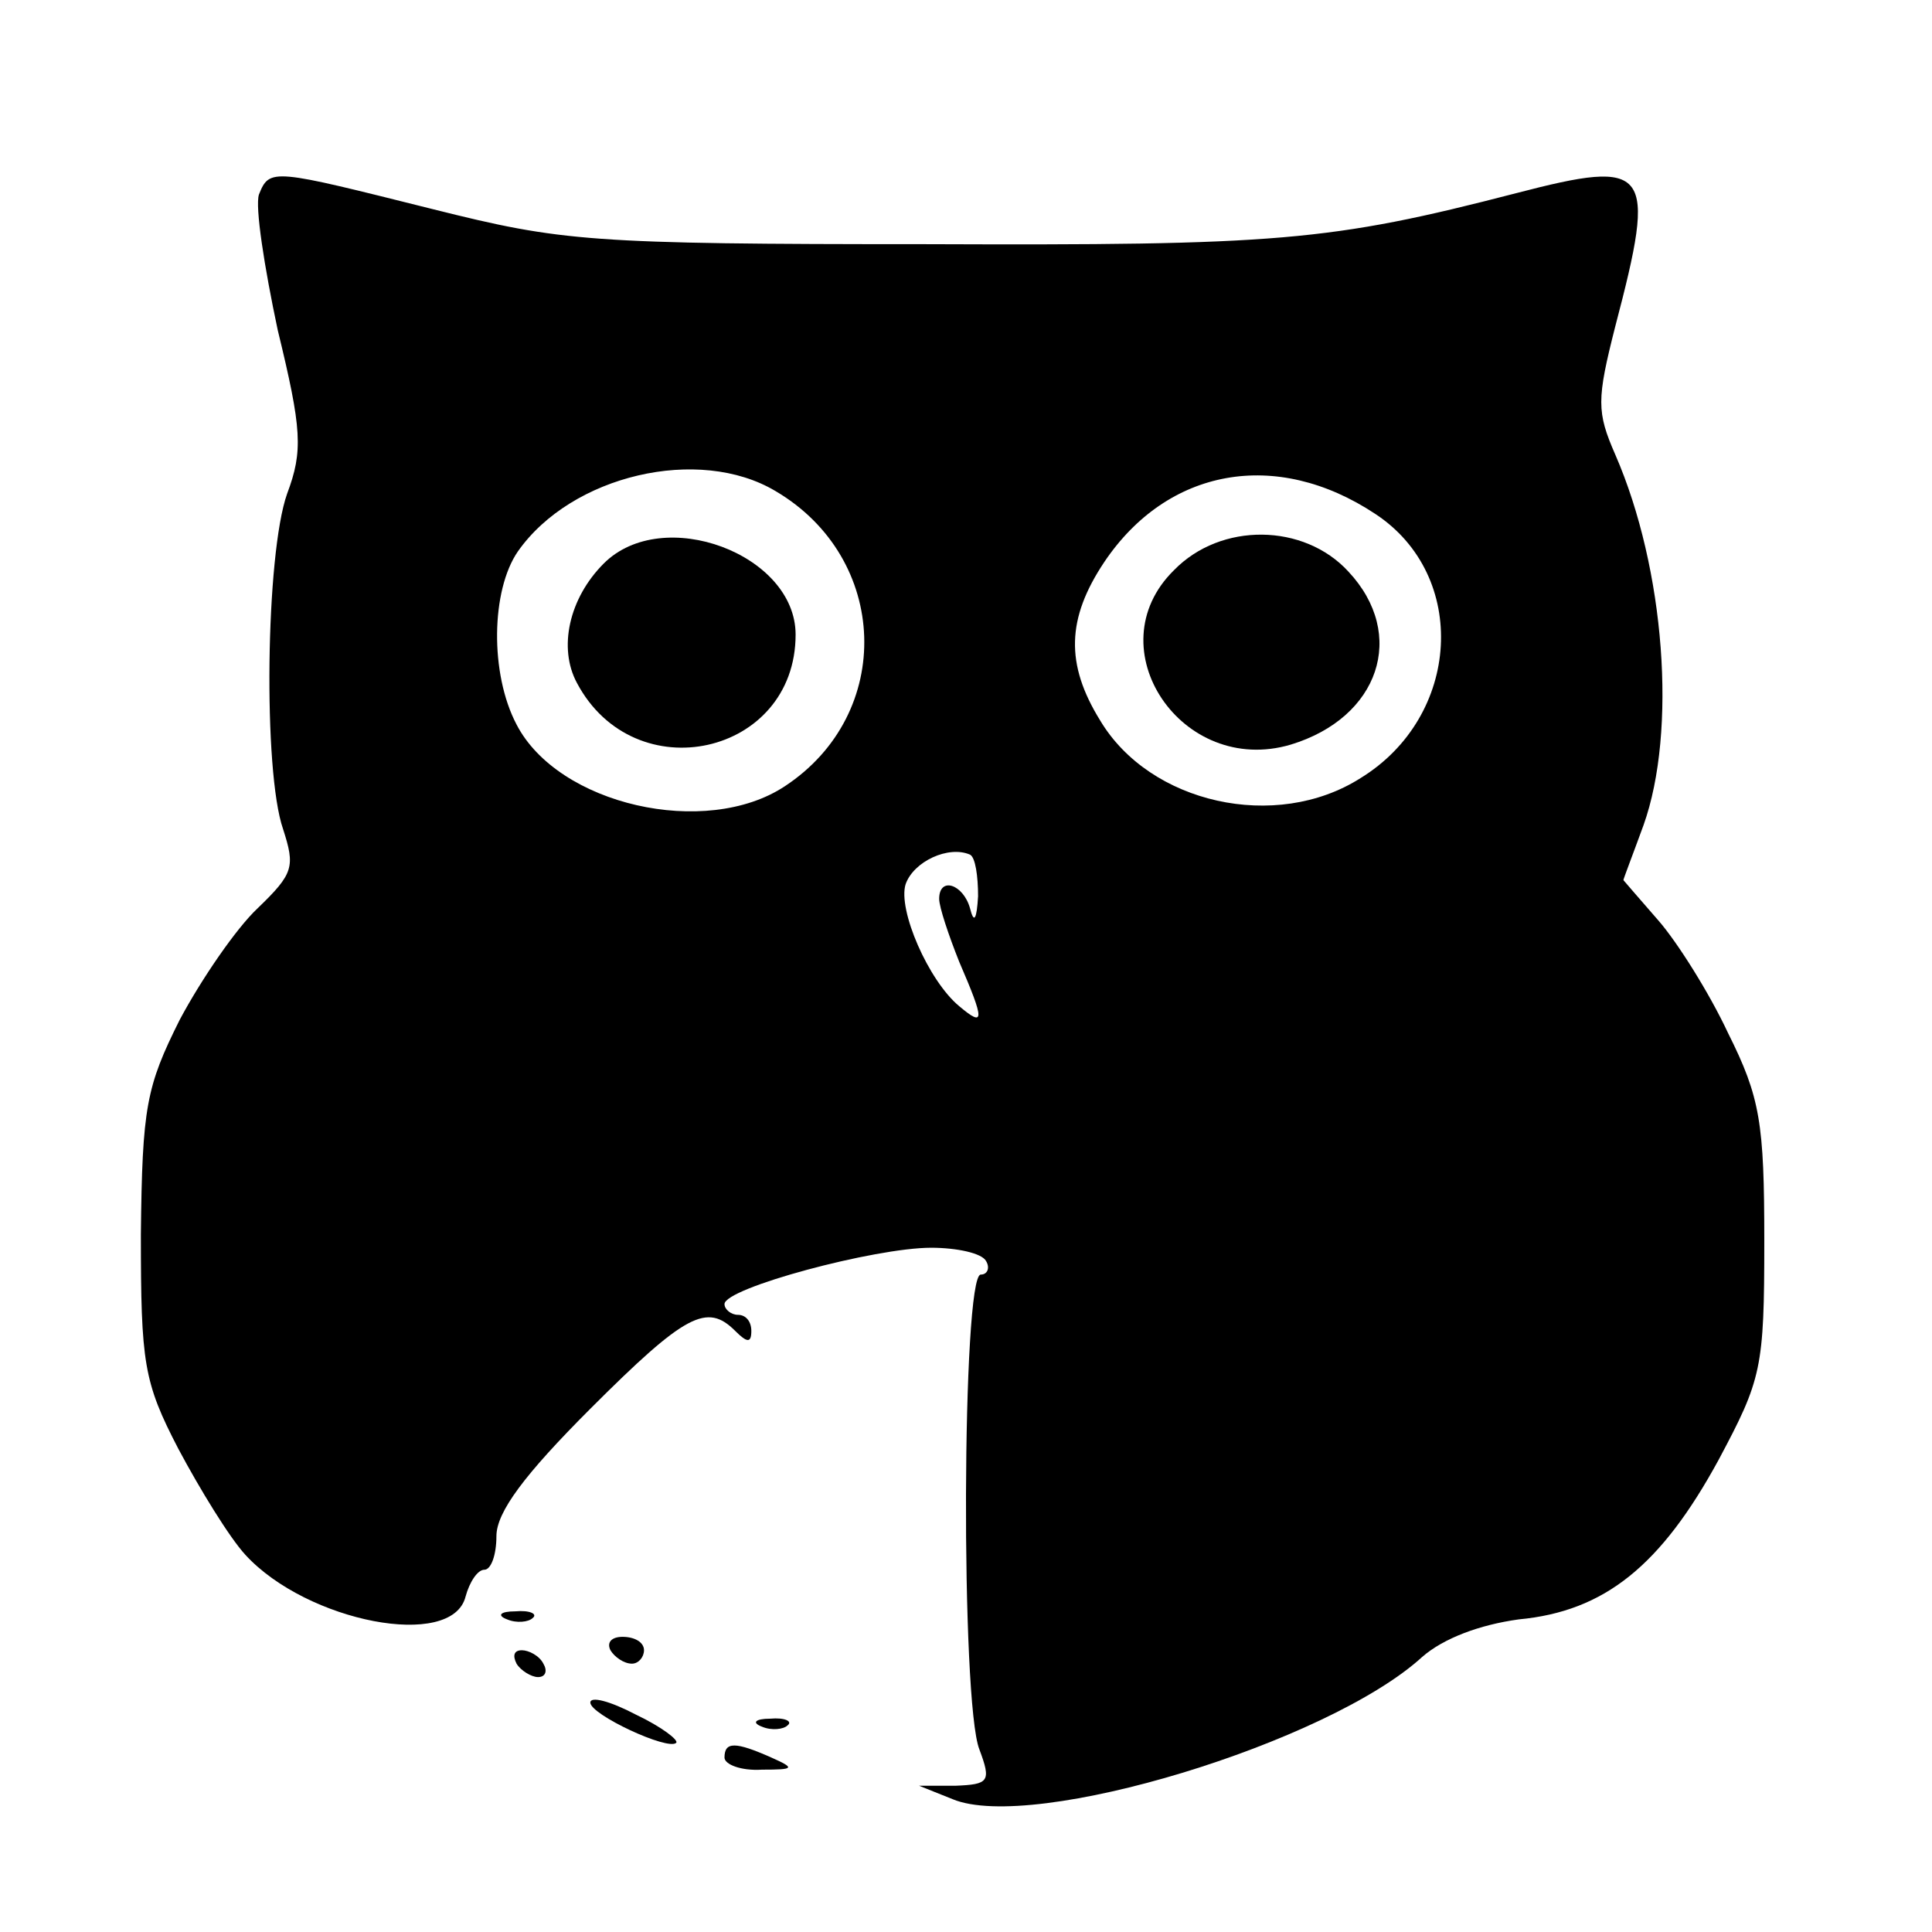
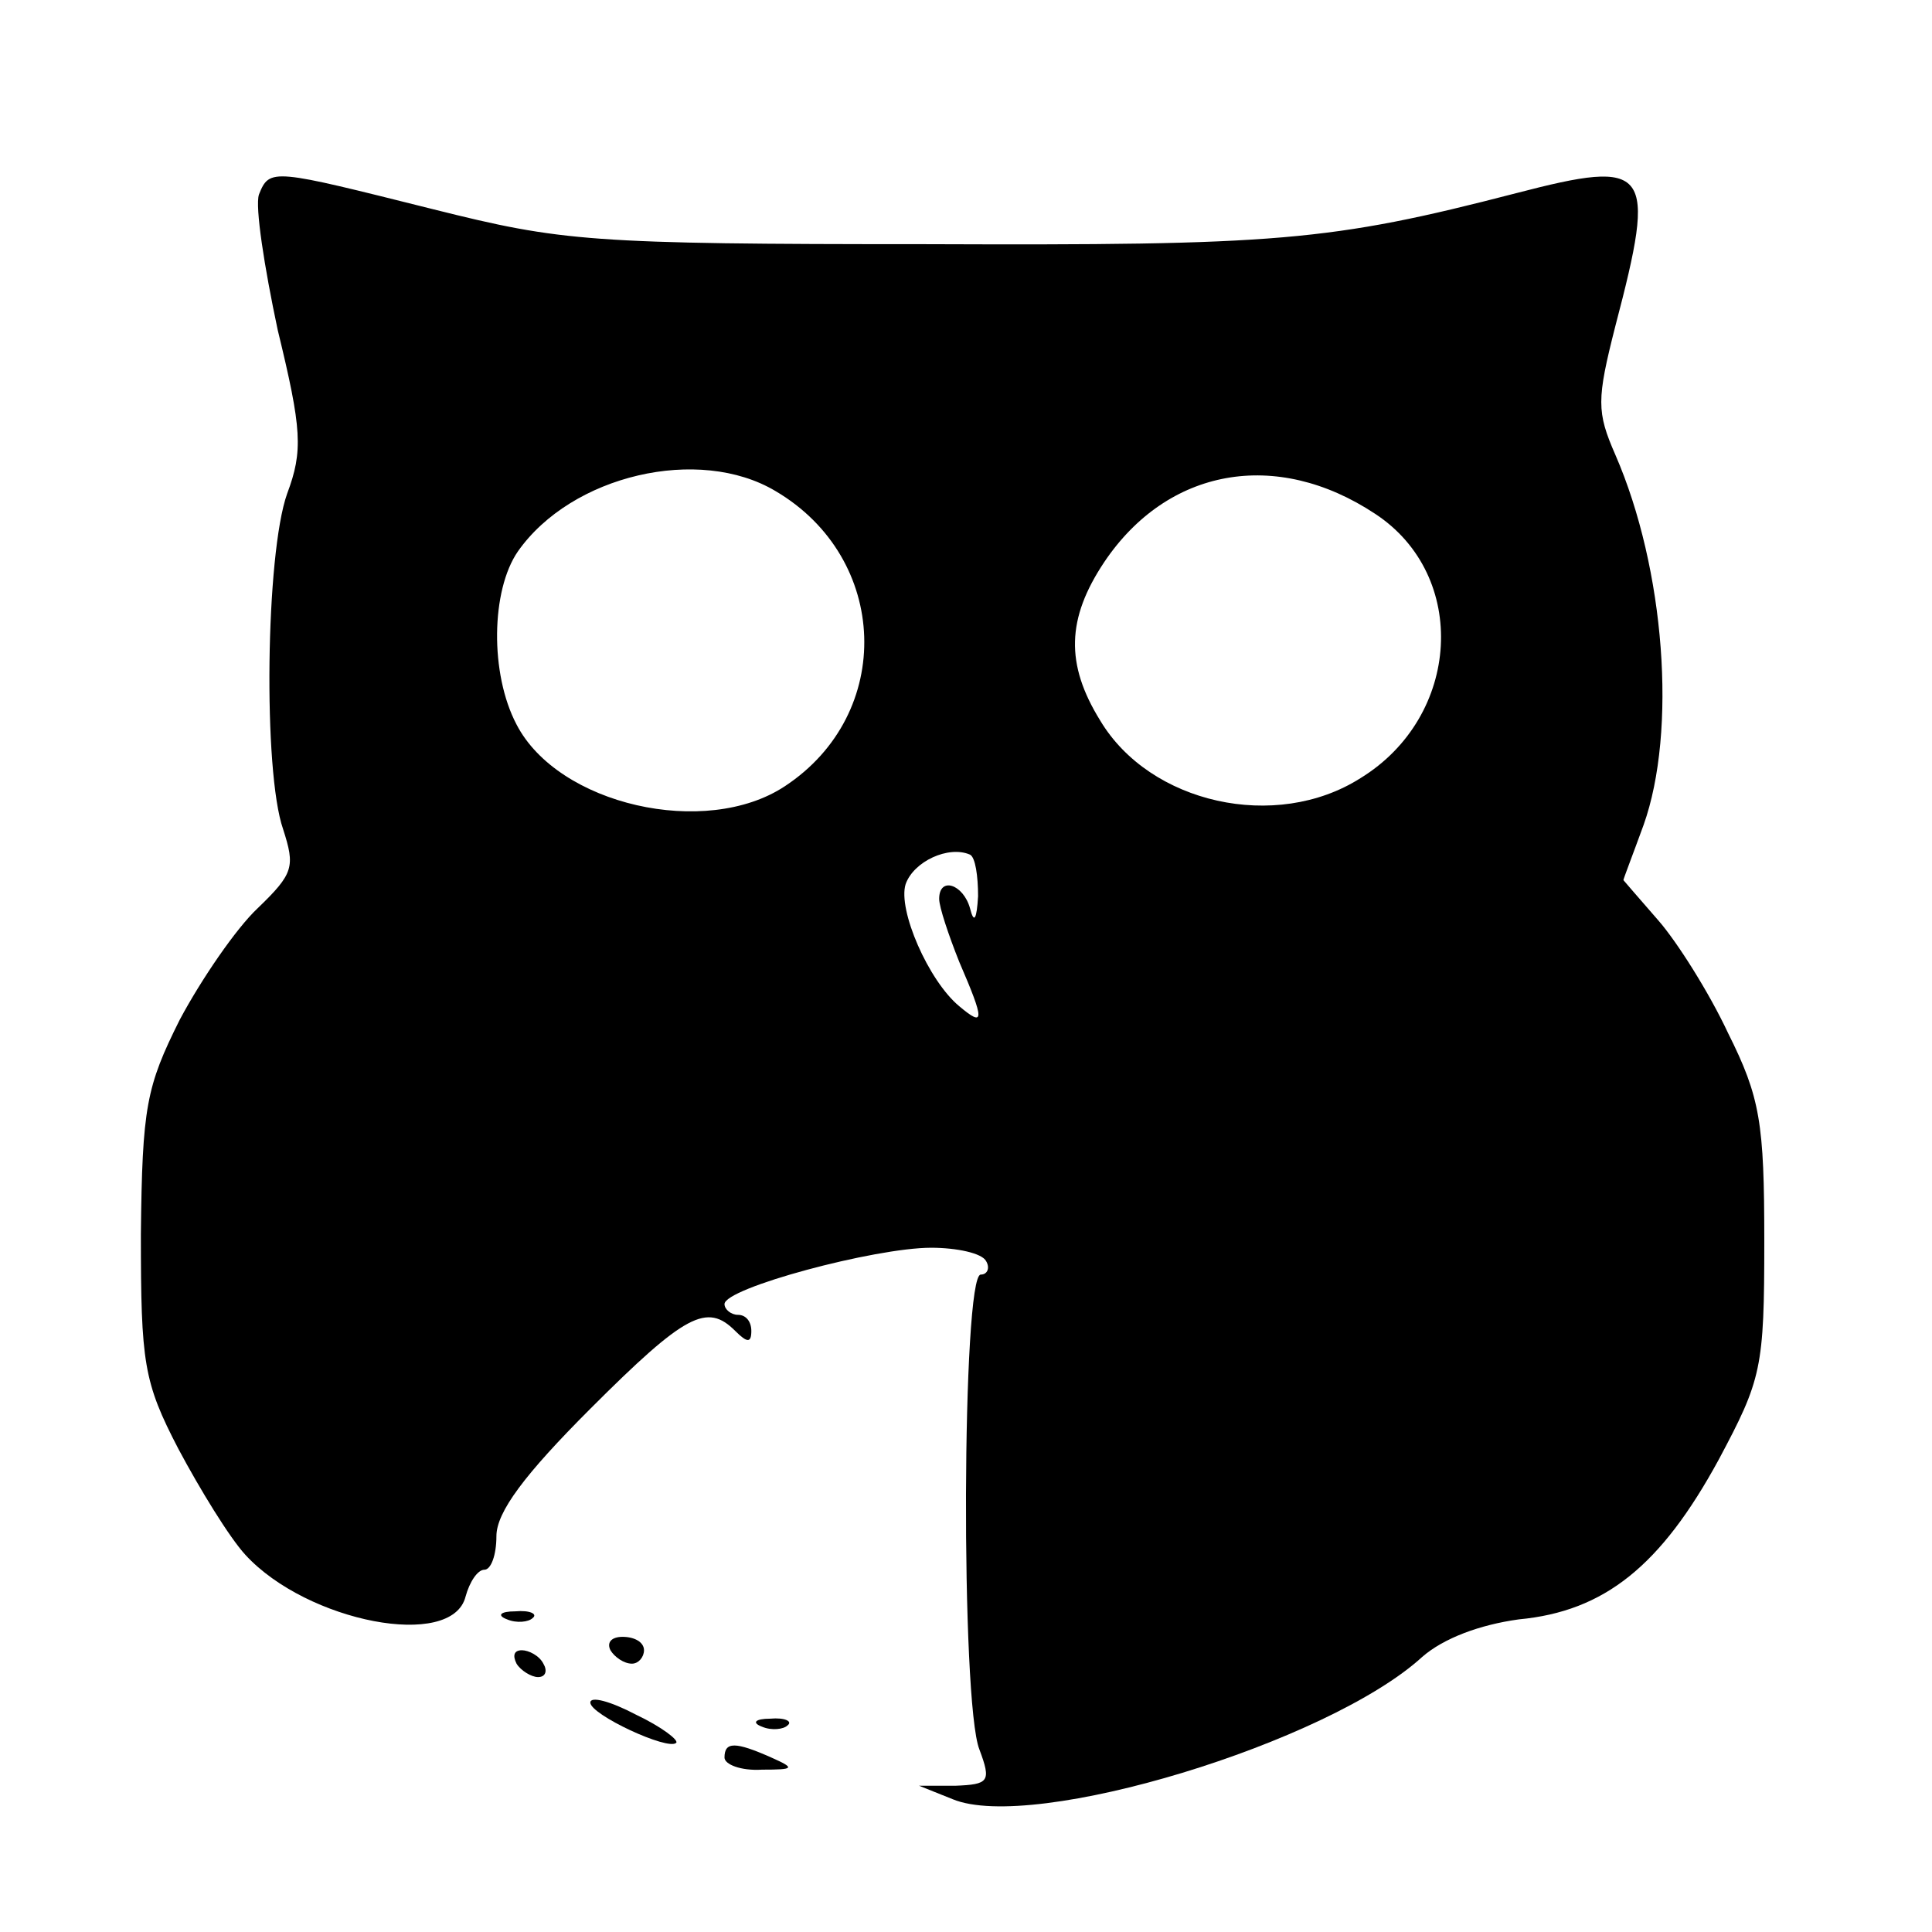
<svg xmlns="http://www.w3.org/2000/svg" version="1.0" width="144pt" height="144pt" viewBox="0 0 144 144" preserveAspectRatio="xMidYMid meet">
  <g transform="translate(0,144) scale(0.1,-0.1)" fill="#000000" stroke="none">
    <path d="M193 1295 c-3 -9 4 -54 14 -101 18 -74 19 -90 7 -122 -16 -45 -18 -207 -3 -250 9 -28 8 -33 -19 -59 -16 -15 -42 -53 -58 -83 -25 -50 -28 -65 -29 -160 0 -96 2 -110 28 -160 16 -30 38 -66 50 -79 46 -50 154 -71 164 -31 3 11 9 20 14 20 5 0 9 11 9 25 0 18 21 46 70 95 71 71 87 79 108 58 9 -9 12 -9 12 0 0 7 -4 12 -10 12 -5 0 -10 4 -10 8 0 12 112 42 154 42 19 0 38 -4 41 -10 3 -5 1 -10 -4 -10 -14 0 -15 -319 -1 -354 9 -24 7 -26 -18 -27 l-27 0 25 -10 c60 -25 280 42 350 106 16 14 43 24 72 28 64 6 106 40 149 119 32 60 34 68 34 163 0 88 -3 107 -27 155 -14 30 -38 68 -52 84 -14 16 -26 30 -26 30 0 1 7 19 15 41 25 70 16 191 -21 276 -14 32 -14 41 0 96 31 118 26 125 -74 99 -139 -36 -178 -39 -440 -38 -251 0 -271 2 -367 26 -120 30 -122 31 -130 11z m385 -221 c85 -50 89 -166 7 -220 -59 -39 -169 -14 -200 46 -20 38 -19 100 1 129 40 57 135 79 192 45z m447 -17 c70 -46 64 -151 -11 -197 -63 -40 -157 -19 -194 43 -26 42 -25 76 3 118 47 70 128 85 202 36z m-296 -285 c-1 -17 -3 -21 -6 -9 -5 18 -23 24 -23 7 0 -6 7 -27 15 -47 19 -44 19 -49 0 -33 -23 19 -46 72 -40 91 6 17 32 29 48 22 4 -2 6 -16 6 -31z" />
-     <path d="M450 1020 c-26 -26 -34 -63 -20 -89 43 -81 163 -54 163 36 0 60 -99 97 -143 53z" />
-     <path d="M875 1015 c-59 -58 6 -154 87 -130 66 20 87 82 43 129 -33 36 -95 37 -130 1z" />
    <path d="M378 233 c7 -3 16 -2 19 1 4 3 -2 6 -13 5 -11 0 -14 -3 -6 -6z" />
    <path d="M455 210 c3 -5 10 -10 16 -10 5 0 9 5 9 10 0 6 -7 10 -16 10 -8 0 -12 -4 -9 -10z" />
    <path d="M385 200 c3 -5 11 -10 16 -10 6 0 7 5 4 10 -3 6 -11 10 -16 10 -6 0 -7 -4 -4 -10z" />
    <path d="M440 171 c0 -9 58 -36 64 -30 2 2 -11 12 -30 21 -19 10 -34 14 -34 9z" />
    <path d="M568 153 c7 -3 16 -2 19 1 4 3 -2 6 -13 5 -11 0 -14 -3 -6 -6z" />
-     <path d="M540 130 c0 -5 12 -10 28 -9 24 0 25 1 7 9 -27 12 -35 12 -35 0z" />
+     <path d="M540 130 c0 -5 12 -10 28 -9 24 0 25 1 7 9 -27 12 -35 12 -35 0" />
  </g>
</svg>